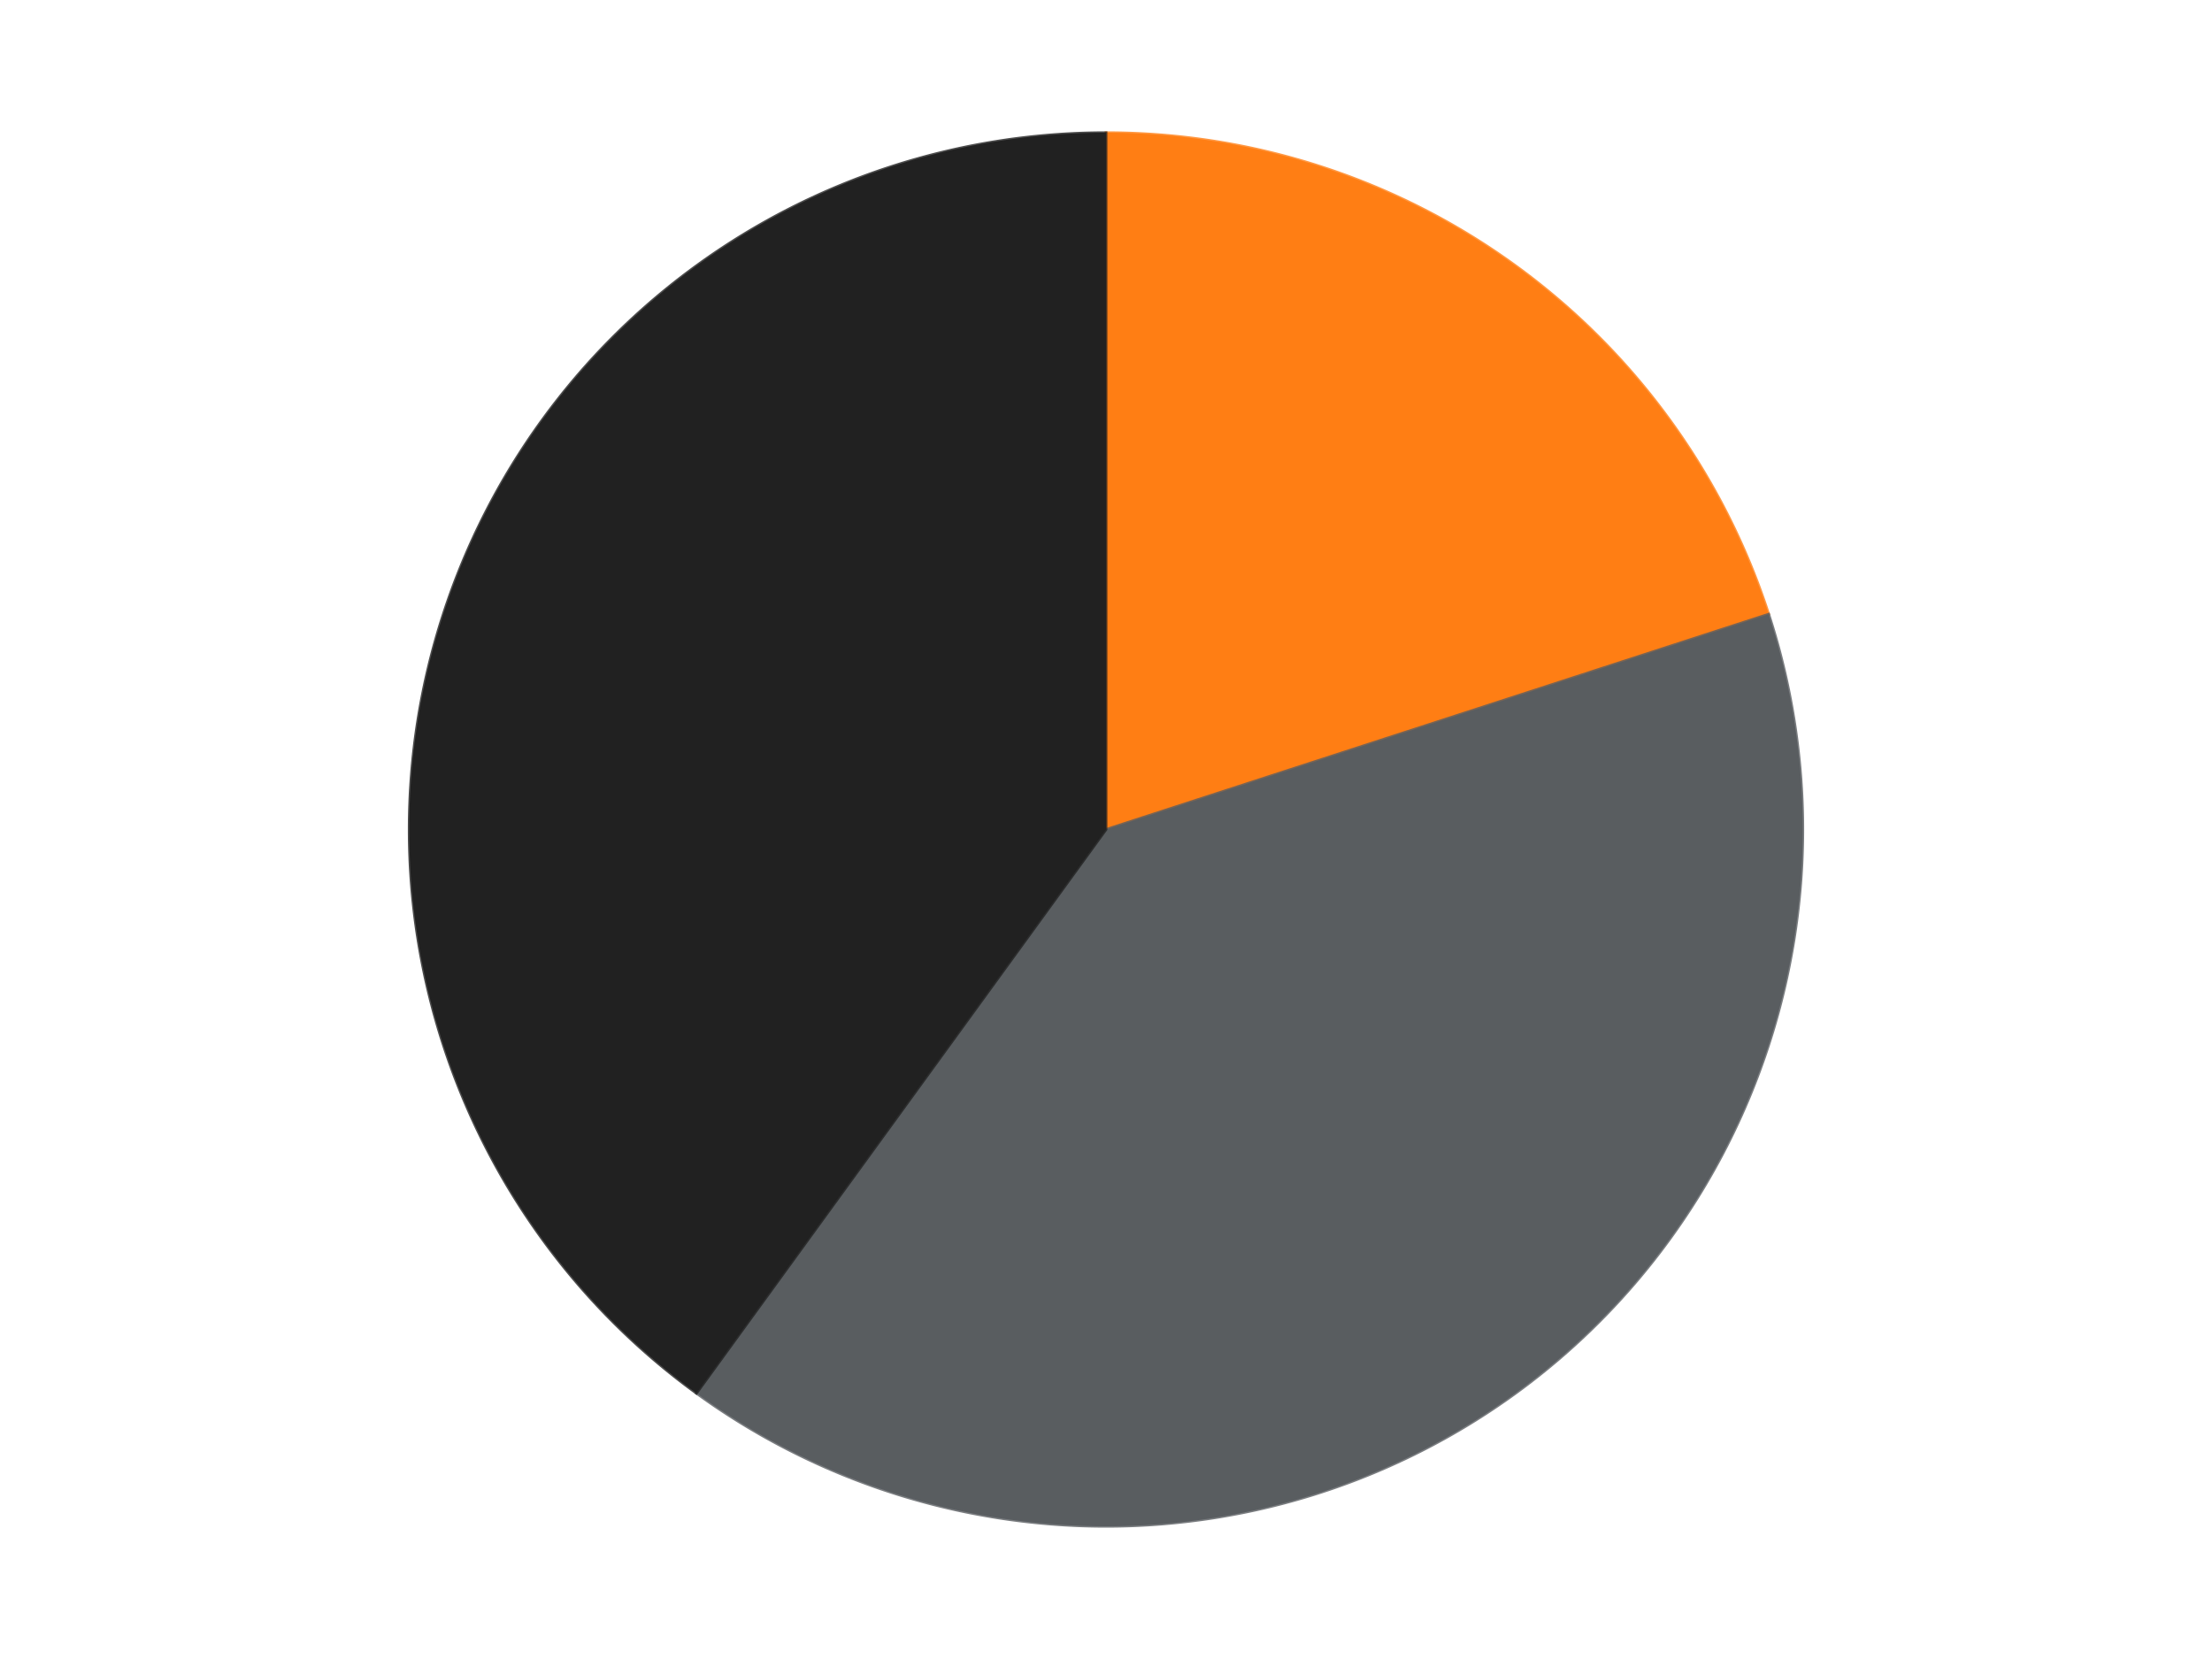
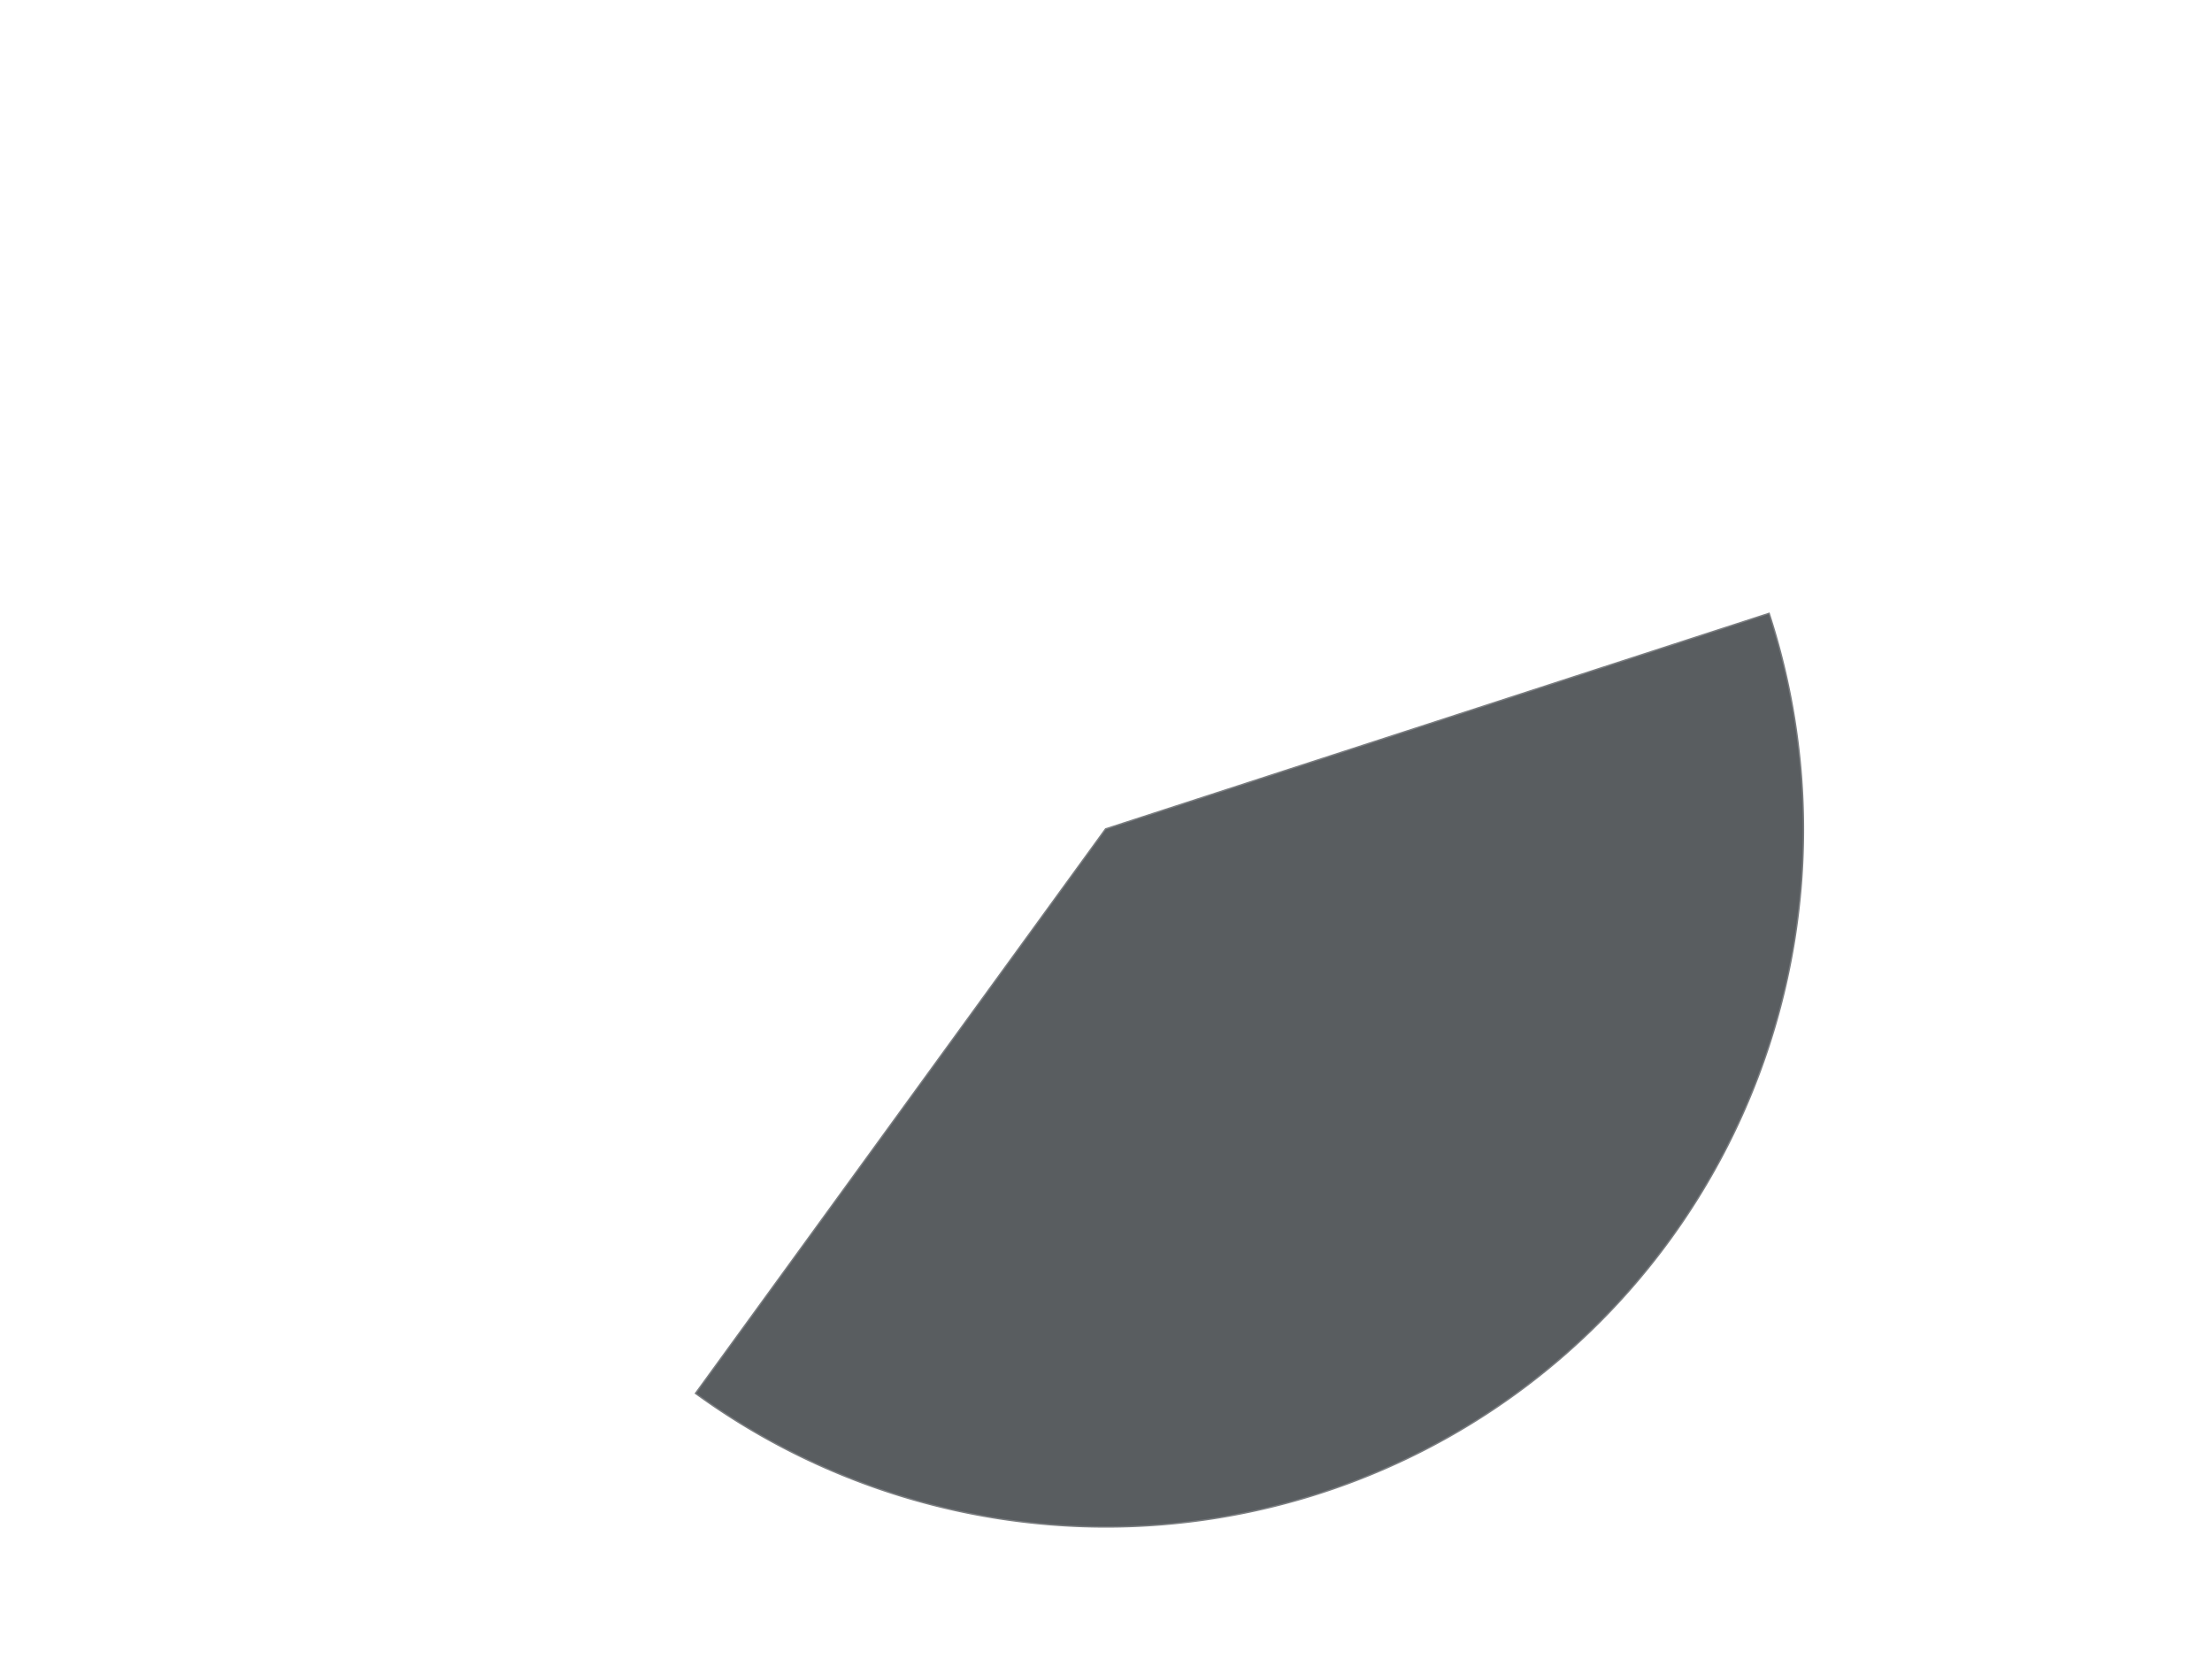
<svg xmlns="http://www.w3.org/2000/svg" xmlns:xlink="http://www.w3.org/1999/xlink" id="chart-126f5304-6ae8-495e-9c7a-f90ee1d1a867" class="pygal-chart" viewBox="0 0 800 600">
  <defs>
    <style type="text/css">#chart-126f5304-6ae8-495e-9c7a-f90ee1d1a867{-webkit-user-select:none;-webkit-font-smoothing:antialiased;font-family:Consolas,"Liberation Mono",Menlo,Courier,monospace}#chart-126f5304-6ae8-495e-9c7a-f90ee1d1a867 .title{font-family:Consolas,"Liberation Mono",Menlo,Courier,monospace;font-size:16px}#chart-126f5304-6ae8-495e-9c7a-f90ee1d1a867 .legends .legend text{font-family:Consolas,"Liberation Mono",Menlo,Courier,monospace;font-size:14px}#chart-126f5304-6ae8-495e-9c7a-f90ee1d1a867 .axis text{font-family:Consolas,"Liberation Mono",Menlo,Courier,monospace;font-size:10px}#chart-126f5304-6ae8-495e-9c7a-f90ee1d1a867 .axis text.major{font-family:Consolas,"Liberation Mono",Menlo,Courier,monospace;font-size:10px}#chart-126f5304-6ae8-495e-9c7a-f90ee1d1a867 .text-overlay text.value{font-family:Consolas,"Liberation Mono",Menlo,Courier,monospace;font-size:16px}#chart-126f5304-6ae8-495e-9c7a-f90ee1d1a867 .text-overlay text.label{font-family:Consolas,"Liberation Mono",Menlo,Courier,monospace;font-size:10px}#chart-126f5304-6ae8-495e-9c7a-f90ee1d1a867 .tooltip{font-family:Consolas,"Liberation Mono",Menlo,Courier,monospace;font-size:14px}#chart-126f5304-6ae8-495e-9c7a-f90ee1d1a867 text.no_data{font-family:Consolas,"Liberation Mono",Menlo,Courier,monospace;font-size:64px}
#chart-126f5304-6ae8-495e-9c7a-f90ee1d1a867{background-color:transparent}#chart-126f5304-6ae8-495e-9c7a-f90ee1d1a867 path,#chart-126f5304-6ae8-495e-9c7a-f90ee1d1a867 line,#chart-126f5304-6ae8-495e-9c7a-f90ee1d1a867 rect,#chart-126f5304-6ae8-495e-9c7a-f90ee1d1a867 circle{-webkit-transition:150ms;-moz-transition:150ms;transition:150ms}#chart-126f5304-6ae8-495e-9c7a-f90ee1d1a867 .graph &gt; .background{fill:transparent}#chart-126f5304-6ae8-495e-9c7a-f90ee1d1a867 .plot &gt; .background{fill:transparent}#chart-126f5304-6ae8-495e-9c7a-f90ee1d1a867 .graph{fill:rgba(0,0,0,.87)}#chart-126f5304-6ae8-495e-9c7a-f90ee1d1a867 text.no_data{fill:rgba(0,0,0,1)}#chart-126f5304-6ae8-495e-9c7a-f90ee1d1a867 .title{fill:rgba(0,0,0,1)}#chart-126f5304-6ae8-495e-9c7a-f90ee1d1a867 .legends .legend text{fill:rgba(0,0,0,.87)}#chart-126f5304-6ae8-495e-9c7a-f90ee1d1a867 .legends .legend:hover text{fill:rgba(0,0,0,1)}#chart-126f5304-6ae8-495e-9c7a-f90ee1d1a867 .axis .line{stroke:rgba(0,0,0,1)}#chart-126f5304-6ae8-495e-9c7a-f90ee1d1a867 .axis .guide.line{stroke:rgba(0,0,0,.54)}#chart-126f5304-6ae8-495e-9c7a-f90ee1d1a867 .axis .major.line{stroke:rgba(0,0,0,.87)}#chart-126f5304-6ae8-495e-9c7a-f90ee1d1a867 .axis text.major{fill:rgba(0,0,0,1)}#chart-126f5304-6ae8-495e-9c7a-f90ee1d1a867 .axis.y .guides:hover .guide.line,#chart-126f5304-6ae8-495e-9c7a-f90ee1d1a867 .line-graph .axis.x .guides:hover .guide.line,#chart-126f5304-6ae8-495e-9c7a-f90ee1d1a867 .stackedline-graph .axis.x .guides:hover .guide.line,#chart-126f5304-6ae8-495e-9c7a-f90ee1d1a867 .xy-graph .axis.x .guides:hover .guide.line{stroke:rgba(0,0,0,1)}#chart-126f5304-6ae8-495e-9c7a-f90ee1d1a867 .axis .guides:hover text{fill:rgba(0,0,0,1)}#chart-126f5304-6ae8-495e-9c7a-f90ee1d1a867 .reactive{fill-opacity:1.0;stroke-opacity:.8;stroke-width:1}#chart-126f5304-6ae8-495e-9c7a-f90ee1d1a867 .ci{stroke:rgba(0,0,0,.87)}#chart-126f5304-6ae8-495e-9c7a-f90ee1d1a867 .reactive.active,#chart-126f5304-6ae8-495e-9c7a-f90ee1d1a867 .active .reactive{fill-opacity:0.6;stroke-opacity:.9;stroke-width:4}#chart-126f5304-6ae8-495e-9c7a-f90ee1d1a867 .ci .reactive.active{stroke-width:1.5}#chart-126f5304-6ae8-495e-9c7a-f90ee1d1a867 .series text{fill:rgba(0,0,0,1)}#chart-126f5304-6ae8-495e-9c7a-f90ee1d1a867 .tooltip rect{fill:transparent;stroke:rgba(0,0,0,1);-webkit-transition:opacity 150ms;-moz-transition:opacity 150ms;transition:opacity 150ms}#chart-126f5304-6ae8-495e-9c7a-f90ee1d1a867 .tooltip .label{fill:rgba(0,0,0,.87)}#chart-126f5304-6ae8-495e-9c7a-f90ee1d1a867 .tooltip .label{fill:rgba(0,0,0,.87)}#chart-126f5304-6ae8-495e-9c7a-f90ee1d1a867 .tooltip .legend{font-size:.8em;fill:rgba(0,0,0,.54)}#chart-126f5304-6ae8-495e-9c7a-f90ee1d1a867 .tooltip .x_label{font-size:.6em;fill:rgba(0,0,0,1)}#chart-126f5304-6ae8-495e-9c7a-f90ee1d1a867 .tooltip .xlink{font-size:.5em;text-decoration:underline}#chart-126f5304-6ae8-495e-9c7a-f90ee1d1a867 .tooltip .value{font-size:1.5em}#chart-126f5304-6ae8-495e-9c7a-f90ee1d1a867 .bound{font-size:.5em}#chart-126f5304-6ae8-495e-9c7a-f90ee1d1a867 .max-value{font-size:.75em;fill:rgba(0,0,0,.54)}#chart-126f5304-6ae8-495e-9c7a-f90ee1d1a867 .map-element{fill:transparent;stroke:rgba(0,0,0,.54) !important}#chart-126f5304-6ae8-495e-9c7a-f90ee1d1a867 .map-element .reactive{fill-opacity:inherit;stroke-opacity:inherit}#chart-126f5304-6ae8-495e-9c7a-f90ee1d1a867 .color-0,#chart-126f5304-6ae8-495e-9c7a-f90ee1d1a867 .color-0 a:visited{stroke:#F44336;fill:#F44336}#chart-126f5304-6ae8-495e-9c7a-f90ee1d1a867 .color-1,#chart-126f5304-6ae8-495e-9c7a-f90ee1d1a867 .color-1 a:visited{stroke:#3F51B5;fill:#3F51B5}#chart-126f5304-6ae8-495e-9c7a-f90ee1d1a867 .color-2,#chart-126f5304-6ae8-495e-9c7a-f90ee1d1a867 .color-2 a:visited{stroke:#009688;fill:#009688}#chart-126f5304-6ae8-495e-9c7a-f90ee1d1a867 .text-overlay .color-0 text{fill:black}#chart-126f5304-6ae8-495e-9c7a-f90ee1d1a867 .text-overlay .color-1 text{fill:black}#chart-126f5304-6ae8-495e-9c7a-f90ee1d1a867 .text-overlay .color-2 text{fill:black}
#chart-126f5304-6ae8-495e-9c7a-f90ee1d1a867 text.no_data{text-anchor:middle}#chart-126f5304-6ae8-495e-9c7a-f90ee1d1a867 .guide.line{fill:none}#chart-126f5304-6ae8-495e-9c7a-f90ee1d1a867 .centered{text-anchor:middle}#chart-126f5304-6ae8-495e-9c7a-f90ee1d1a867 .title{text-anchor:middle}#chart-126f5304-6ae8-495e-9c7a-f90ee1d1a867 .legends .legend text{fill-opacity:1}#chart-126f5304-6ae8-495e-9c7a-f90ee1d1a867 .axis.x text{text-anchor:middle}#chart-126f5304-6ae8-495e-9c7a-f90ee1d1a867 .axis.x:not(.web) text[transform]{text-anchor:start}#chart-126f5304-6ae8-495e-9c7a-f90ee1d1a867 .axis.x:not(.web) text[transform].backwards{text-anchor:end}#chart-126f5304-6ae8-495e-9c7a-f90ee1d1a867 .axis.y text{text-anchor:end}#chart-126f5304-6ae8-495e-9c7a-f90ee1d1a867 .axis.y text[transform].backwards{text-anchor:start}#chart-126f5304-6ae8-495e-9c7a-f90ee1d1a867 .axis.y2 text{text-anchor:start}#chart-126f5304-6ae8-495e-9c7a-f90ee1d1a867 .axis.y2 text[transform].backwards{text-anchor:end}#chart-126f5304-6ae8-495e-9c7a-f90ee1d1a867 .axis .guide.line{stroke-dasharray:4,4;stroke:black}#chart-126f5304-6ae8-495e-9c7a-f90ee1d1a867 .axis .major.guide.line{stroke-dasharray:6,6;stroke:black}#chart-126f5304-6ae8-495e-9c7a-f90ee1d1a867 .horizontal .axis.y .guide.line,#chart-126f5304-6ae8-495e-9c7a-f90ee1d1a867 .horizontal .axis.y2 .guide.line,#chart-126f5304-6ae8-495e-9c7a-f90ee1d1a867 .vertical .axis.x .guide.line{opacity:0}#chart-126f5304-6ae8-495e-9c7a-f90ee1d1a867 .horizontal .axis.always_show .guide.line,#chart-126f5304-6ae8-495e-9c7a-f90ee1d1a867 .vertical .axis.always_show .guide.line{opacity:1 !important}#chart-126f5304-6ae8-495e-9c7a-f90ee1d1a867 .axis.y .guides:hover .guide.line,#chart-126f5304-6ae8-495e-9c7a-f90ee1d1a867 .axis.y2 .guides:hover .guide.line,#chart-126f5304-6ae8-495e-9c7a-f90ee1d1a867 .axis.x .guides:hover .guide.line{opacity:1}#chart-126f5304-6ae8-495e-9c7a-f90ee1d1a867 .axis .guides:hover text{opacity:1}#chart-126f5304-6ae8-495e-9c7a-f90ee1d1a867 .nofill{fill:none}#chart-126f5304-6ae8-495e-9c7a-f90ee1d1a867 .subtle-fill{fill-opacity:.2}#chart-126f5304-6ae8-495e-9c7a-f90ee1d1a867 .dot{stroke-width:1px;fill-opacity:1;stroke-opacity:1}#chart-126f5304-6ae8-495e-9c7a-f90ee1d1a867 .dot.active{stroke-width:5px}#chart-126f5304-6ae8-495e-9c7a-f90ee1d1a867 .dot.negative{fill:transparent}#chart-126f5304-6ae8-495e-9c7a-f90ee1d1a867 text,#chart-126f5304-6ae8-495e-9c7a-f90ee1d1a867 tspan{stroke:none !important}#chart-126f5304-6ae8-495e-9c7a-f90ee1d1a867 .series text.active{opacity:1}#chart-126f5304-6ae8-495e-9c7a-f90ee1d1a867 .tooltip rect{fill-opacity:.95;stroke-width:.5}#chart-126f5304-6ae8-495e-9c7a-f90ee1d1a867 .tooltip text{fill-opacity:1}#chart-126f5304-6ae8-495e-9c7a-f90ee1d1a867 .showable{visibility:hidden}#chart-126f5304-6ae8-495e-9c7a-f90ee1d1a867 .showable.shown{visibility:visible}#chart-126f5304-6ae8-495e-9c7a-f90ee1d1a867 .gauge-background{fill:rgba(229,229,229,1);stroke:none}#chart-126f5304-6ae8-495e-9c7a-f90ee1d1a867 .bg-lines{stroke:transparent;stroke-width:2px}</style>
    <script type="text/javascript">window.pygal = window.pygal || {};window.pygal.config = window.pygal.config || {};window.pygal.config['126f5304-6ae8-495e-9c7a-f90ee1d1a867'] = {"allow_interruptions": false, "box_mode": "extremes", "classes": ["pygal-chart"], "css": ["file://style.css", "file://graph.css"], "defs": [], "disable_xml_declaration": false, "dots_size": 2.5, "dynamic_print_values": false, "explicit_size": false, "fill": false, "force_uri_protocol": "https", "formatter": null, "half_pie": false, "height": 600, "include_x_axis": false, "inner_radius": 0, "interpolate": null, "interpolation_parameters": {}, "interpolation_precision": 250, "inverse_y_axis": false, "js": ["//kozea.github.io/pygal.js/2.0.x/pygal-tooltips.min.js"], "legend_at_bottom": false, "legend_at_bottom_columns": null, "legend_box_size": 12, "logarithmic": false, "margin": 20, "margin_bottom": null, "margin_left": null, "margin_right": null, "margin_top": null, "max_scale": 16, "min_scale": 4, "missing_value_fill_truncation": "x", "no_data_text": "No data", "no_prefix": false, "order_min": null, "pretty_print": false, "print_labels": false, "print_values": false, "print_values_position": "center", "print_zeroes": true, "range": null, "rounded_bars": null, "secondary_range": null, "show_dots": true, "show_legend": false, "show_minor_x_labels": true, "show_minor_y_labels": true, "show_only_major_dots": false, "show_x_guides": false, "show_x_labels": true, "show_y_guides": true, "show_y_labels": true, "spacing": 10, "stack_from_top": false, "strict": false, "stroke": true, "stroke_style": null, "style": {"background": "transparent", "ci_colors": [], "colors": ["#F44336", "#3F51B5", "#009688", "#FFC107", "#FF5722", "#9C27B0", "#03A9F4", "#8BC34A", "#FF9800", "#E91E63", "#2196F3", "#4CAF50", "#FFEB3B", "#673AB7", "#00BCD4", "#CDDC39", "#9E9E9E", "#607D8B"], "dot_opacity": "1", "font_family": "Consolas, \"Liberation Mono\", Menlo, Courier, monospace", "foreground": "rgba(0, 0, 0, .87)", "foreground_strong": "rgba(0, 0, 0, 1)", "foreground_subtle": "rgba(0, 0, 0, .54)", "guide_stroke_color": "black", "guide_stroke_dasharray": "4,4", "label_font_family": "Consolas, \"Liberation Mono\", Menlo, Courier, monospace", "label_font_size": 10, "legend_font_family": "Consolas, \"Liberation Mono\", Menlo, Courier, monospace", "legend_font_size": 14, "major_guide_stroke_color": "black", "major_guide_stroke_dasharray": "6,6", "major_label_font_family": "Consolas, \"Liberation Mono\", Menlo, Courier, monospace", "major_label_font_size": 10, "no_data_font_family": "Consolas, \"Liberation Mono\", Menlo, Courier, monospace", "no_data_font_size": 64, "opacity": "1.0", "opacity_hover": "0.6", "plot_background": "transparent", "stroke_opacity": ".8", "stroke_opacity_hover": ".9", "stroke_width": "1", "stroke_width_hover": "4", "title_font_family": "Consolas, \"Liberation Mono\", Menlo, Courier, monospace", "title_font_size": 16, "tooltip_font_family": "Consolas, \"Liberation Mono\", Menlo, Courier, monospace", "tooltip_font_size": 14, "transition": "150ms", "value_background": "rgba(229, 229, 229, 1)", "value_colors": [], "value_font_family": "Consolas, \"Liberation Mono\", Menlo, Courier, monospace", "value_font_size": 16, "value_label_font_family": "Consolas, \"Liberation Mono\", Menlo, Courier, monospace", "value_label_font_size": 10}, "title": null, "tooltip_border_radius": 0, "tooltip_fancy_mode": true, "truncate_label": null, "truncate_legend": null, "width": 800, "x_label_rotation": 0, "x_labels": null, "x_labels_major": null, "x_labels_major_count": null, "x_labels_major_every": null, "x_title": null, "xrange": null, "y_label_rotation": 0, "y_labels": null, "y_labels_major": null, "y_labels_major_count": null, "y_labels_major_every": null, "y_title": null, "zero": 0, "legends": ["Orange", "Dark Bluish Gray", "Black"]}</script>
    <script type="text/javascript" xlink:href="https://kozea.github.io/pygal.js/2.0.x/pygal-tooltips.min.js" />
  </defs>
  <title>Pygal</title>
  <g class="graph pie-graph vertical">
-     <rect x="0" y="0" width="800" height="600" class="background" />
    <g transform="translate(20, 20)" class="plot">
      <rect x="0" y="0" width="760" height="560" class="background" />
      <g class="series serie-0 color-0">
        <g class="slices">
          <g class="slice" style="fill: #FF7E14; stroke: #FF7E14">
-             <path d="M380 28 A252 252 0 0 1 619.666 202.128 L380 280 A0 0 0 0 0 380 280 z" class="slice reactive tooltip-trigger" />
            <desc class="value">6</desc>
            <desc class="x centered">454.0609417888516</desc>
            <desc class="y centered">178.06385870875664</desc>
          </g>
        </g>
      </g>
      <g class="series serie-1 color-1">
        <g class="slices">
          <g class="slice" style="fill: #595D60; stroke: #595D60">
            <path d="M619.666 202.128 A252 252 0 0 1 231.878 483.872 L380 280 A0 0 0 0 0 380 280 z" class="slice reactive tooltip-trigger" />
            <desc class="value">12</desc>
            <desc class="x centered">454.06094178885166</desc>
            <desc class="y centered">381.93614129124336</desc>
          </g>
        </g>
      </g>
      <g class="series serie-2 color-2">
        <g class="slices">
          <g class="slice" style="fill: #212121; stroke: #212121">
-             <path d="M231.878 483.872 A252 252 0 0 1 380 28 L380 280 A0 0 0 0 0 380 280 z" class="slice reactive tooltip-trigger" />
            <desc class="value">12</desc>
            <desc class="x centered">260.16687894681064</desc>
            <desc class="y centered">241.06385870875664</desc>
          </g>
        </g>
      </g>
    </g>
    <g class="titles" />
    <g transform="translate(20, 20)" class="plot overlay">
      <g class="series serie-0 color-0" />
      <g class="series serie-1 color-1" />
      <g class="series serie-2 color-2" />
    </g>
    <g transform="translate(20, 20)" class="plot text-overlay">
      <g class="series serie-0 color-0" />
      <g class="series serie-1 color-1" />
      <g class="series serie-2 color-2" />
    </g>
    <g transform="translate(20, 20)" class="plot tooltip-overlay">
      <g transform="translate(0 0)" style="opacity: 0" class="tooltip">
-         <rect rx="0" ry="0" width="0" height="0" class="tooltip-box" />
        <g class="text" />
      </g>
    </g>
  </g>
</svg>